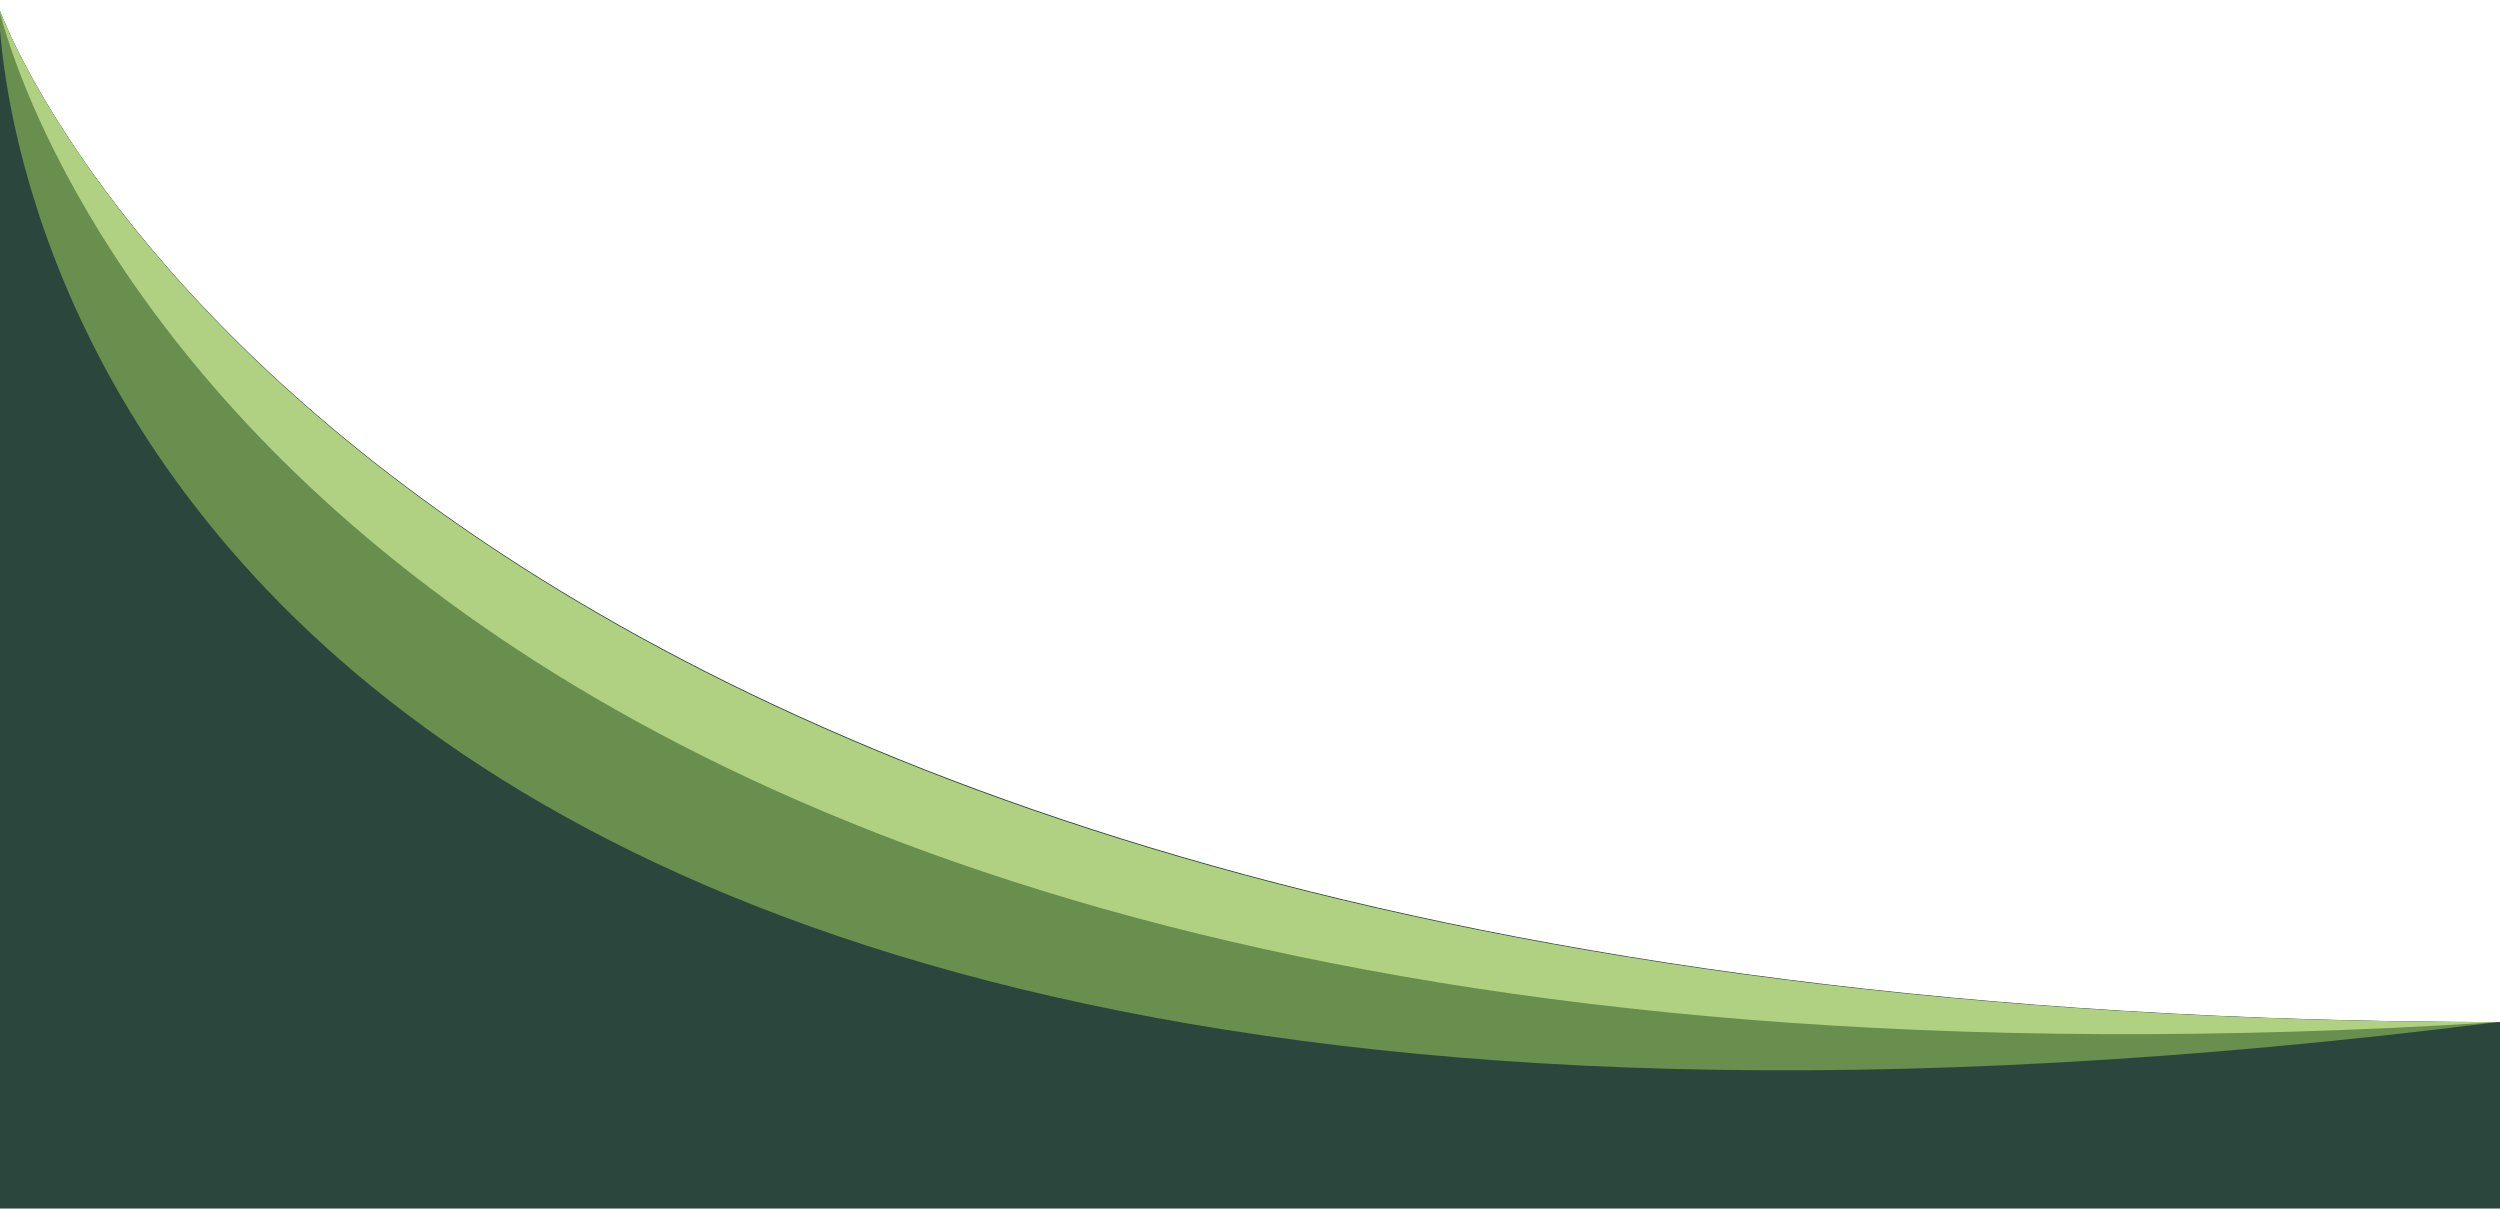
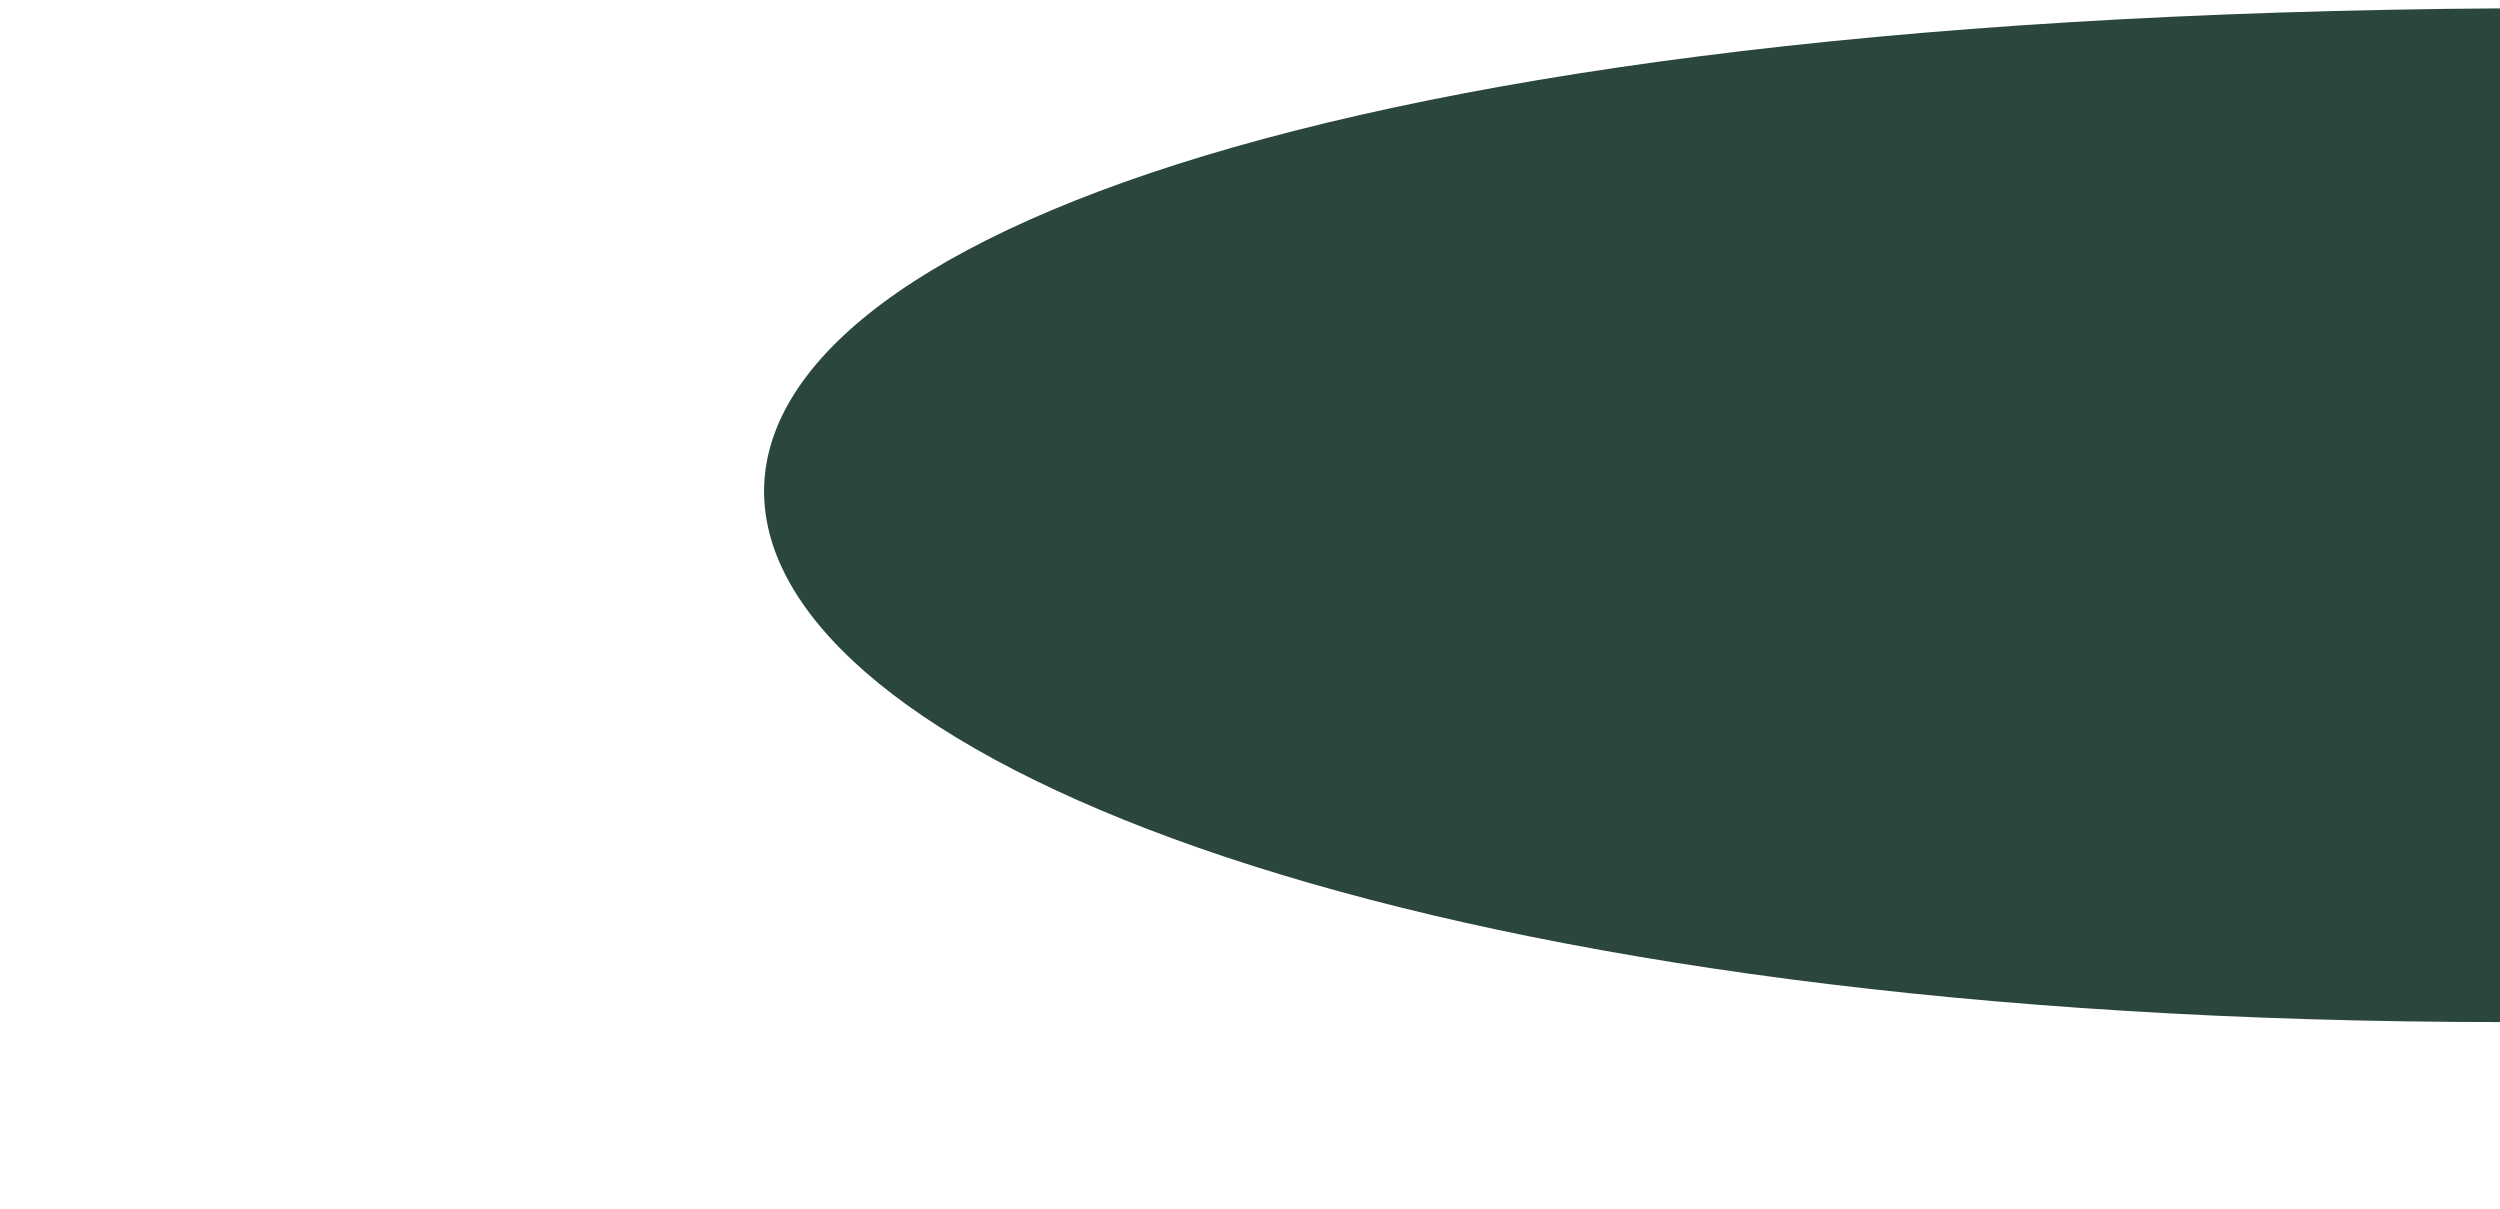
<svg xmlns="http://www.w3.org/2000/svg" id="Layer_1" x="0px" y="0px" viewBox="0 0 1200 580.1" style="enable-background:new 0 0 1200 580.1;" xml:space="preserve">
  <style type="text/css">	.st0{fill:#2B463C;}	.st1{fill:#688F4E;}	.st2{fill:#B1D182;}</style>
-   <path class="st0" d="M1202.2,490.6v89.5H-0.5V4C2.2,11.4,177.8,490.6,1202.2,490.6z" />
-   <path class="st1" d="M1198.8,490.6C-1.2,641.7-0.5,4-0.5,4C2.2,11.4,177.3,490.6,1198.8,490.6z" />
-   <path class="st2" d="M1198.8,490.6C126.9,558.3,1.4,12.1-0.5,4C2.2,11.4,177.3,490.6,1198.8,490.6z" />
+   <path class="st0" d="M1202.2,490.6v89.5V4C2.2,11.4,177.8,490.6,1202.2,490.6z" />
  <g />
  <g />
  <g />
  <g />
  <g />
  <g />
  <g />
  <g />
  <g />
  <g />
  <g />
  <g />
  <g />
  <g />
  <g />
</svg>